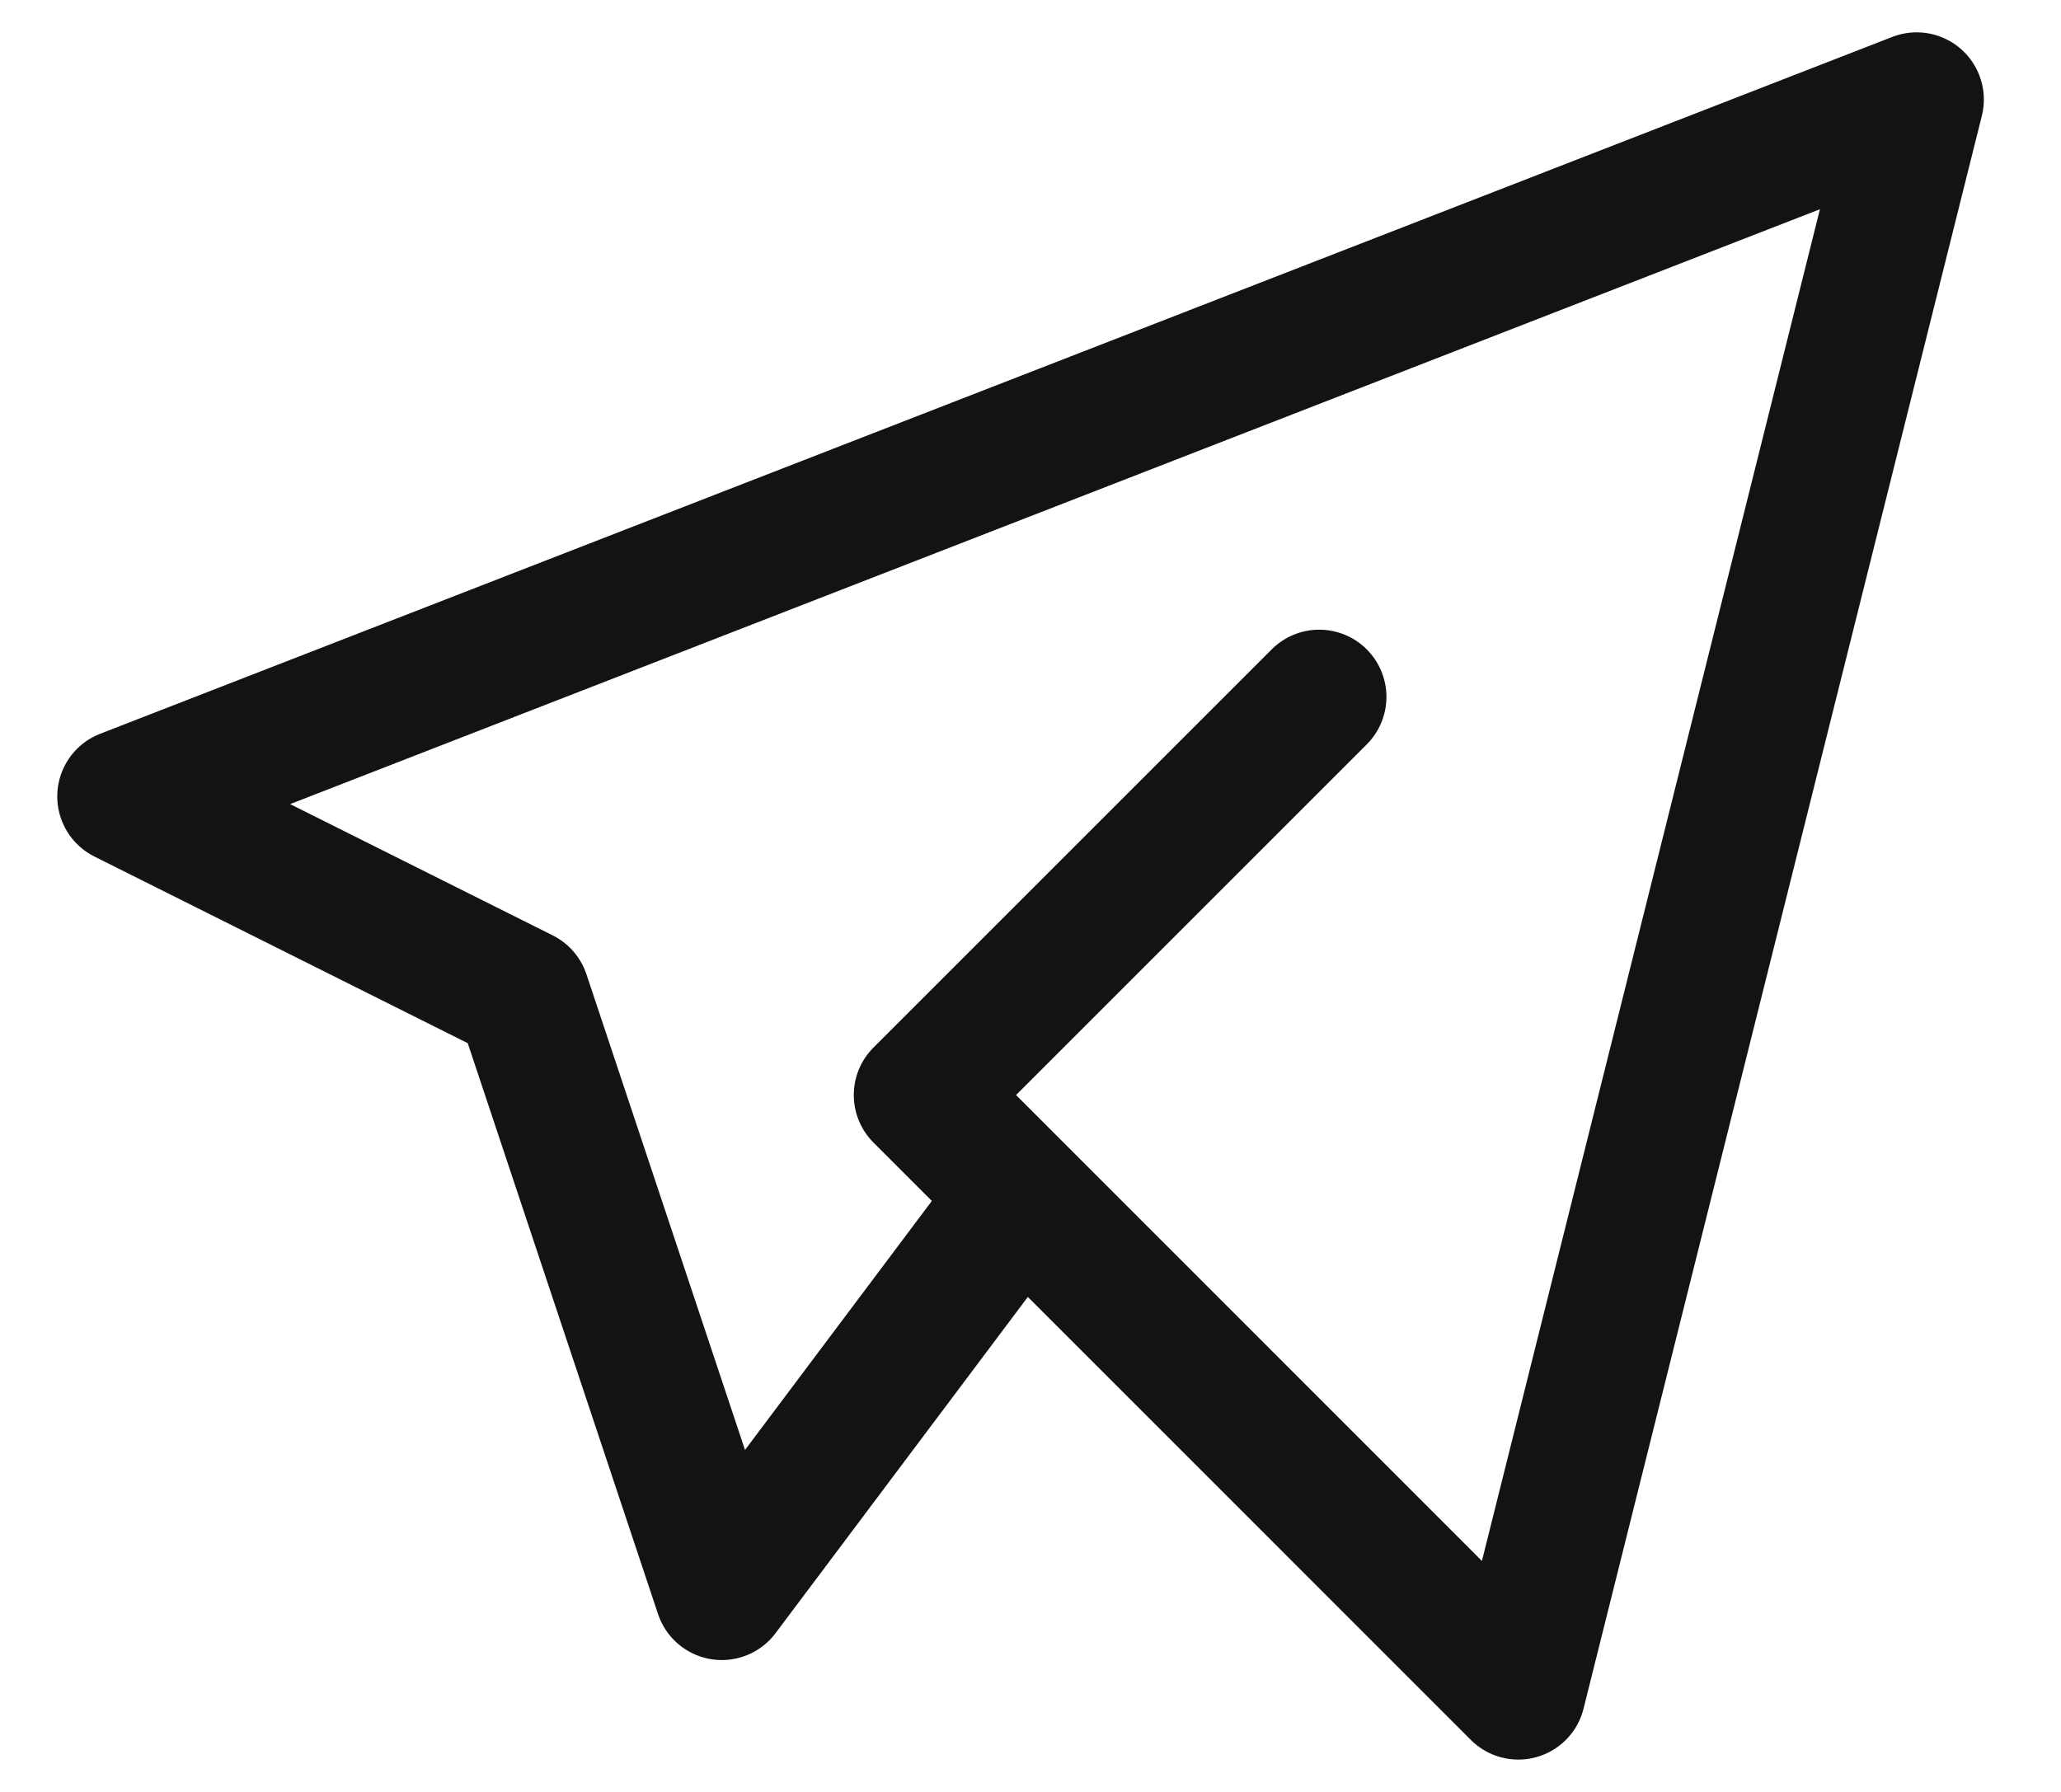
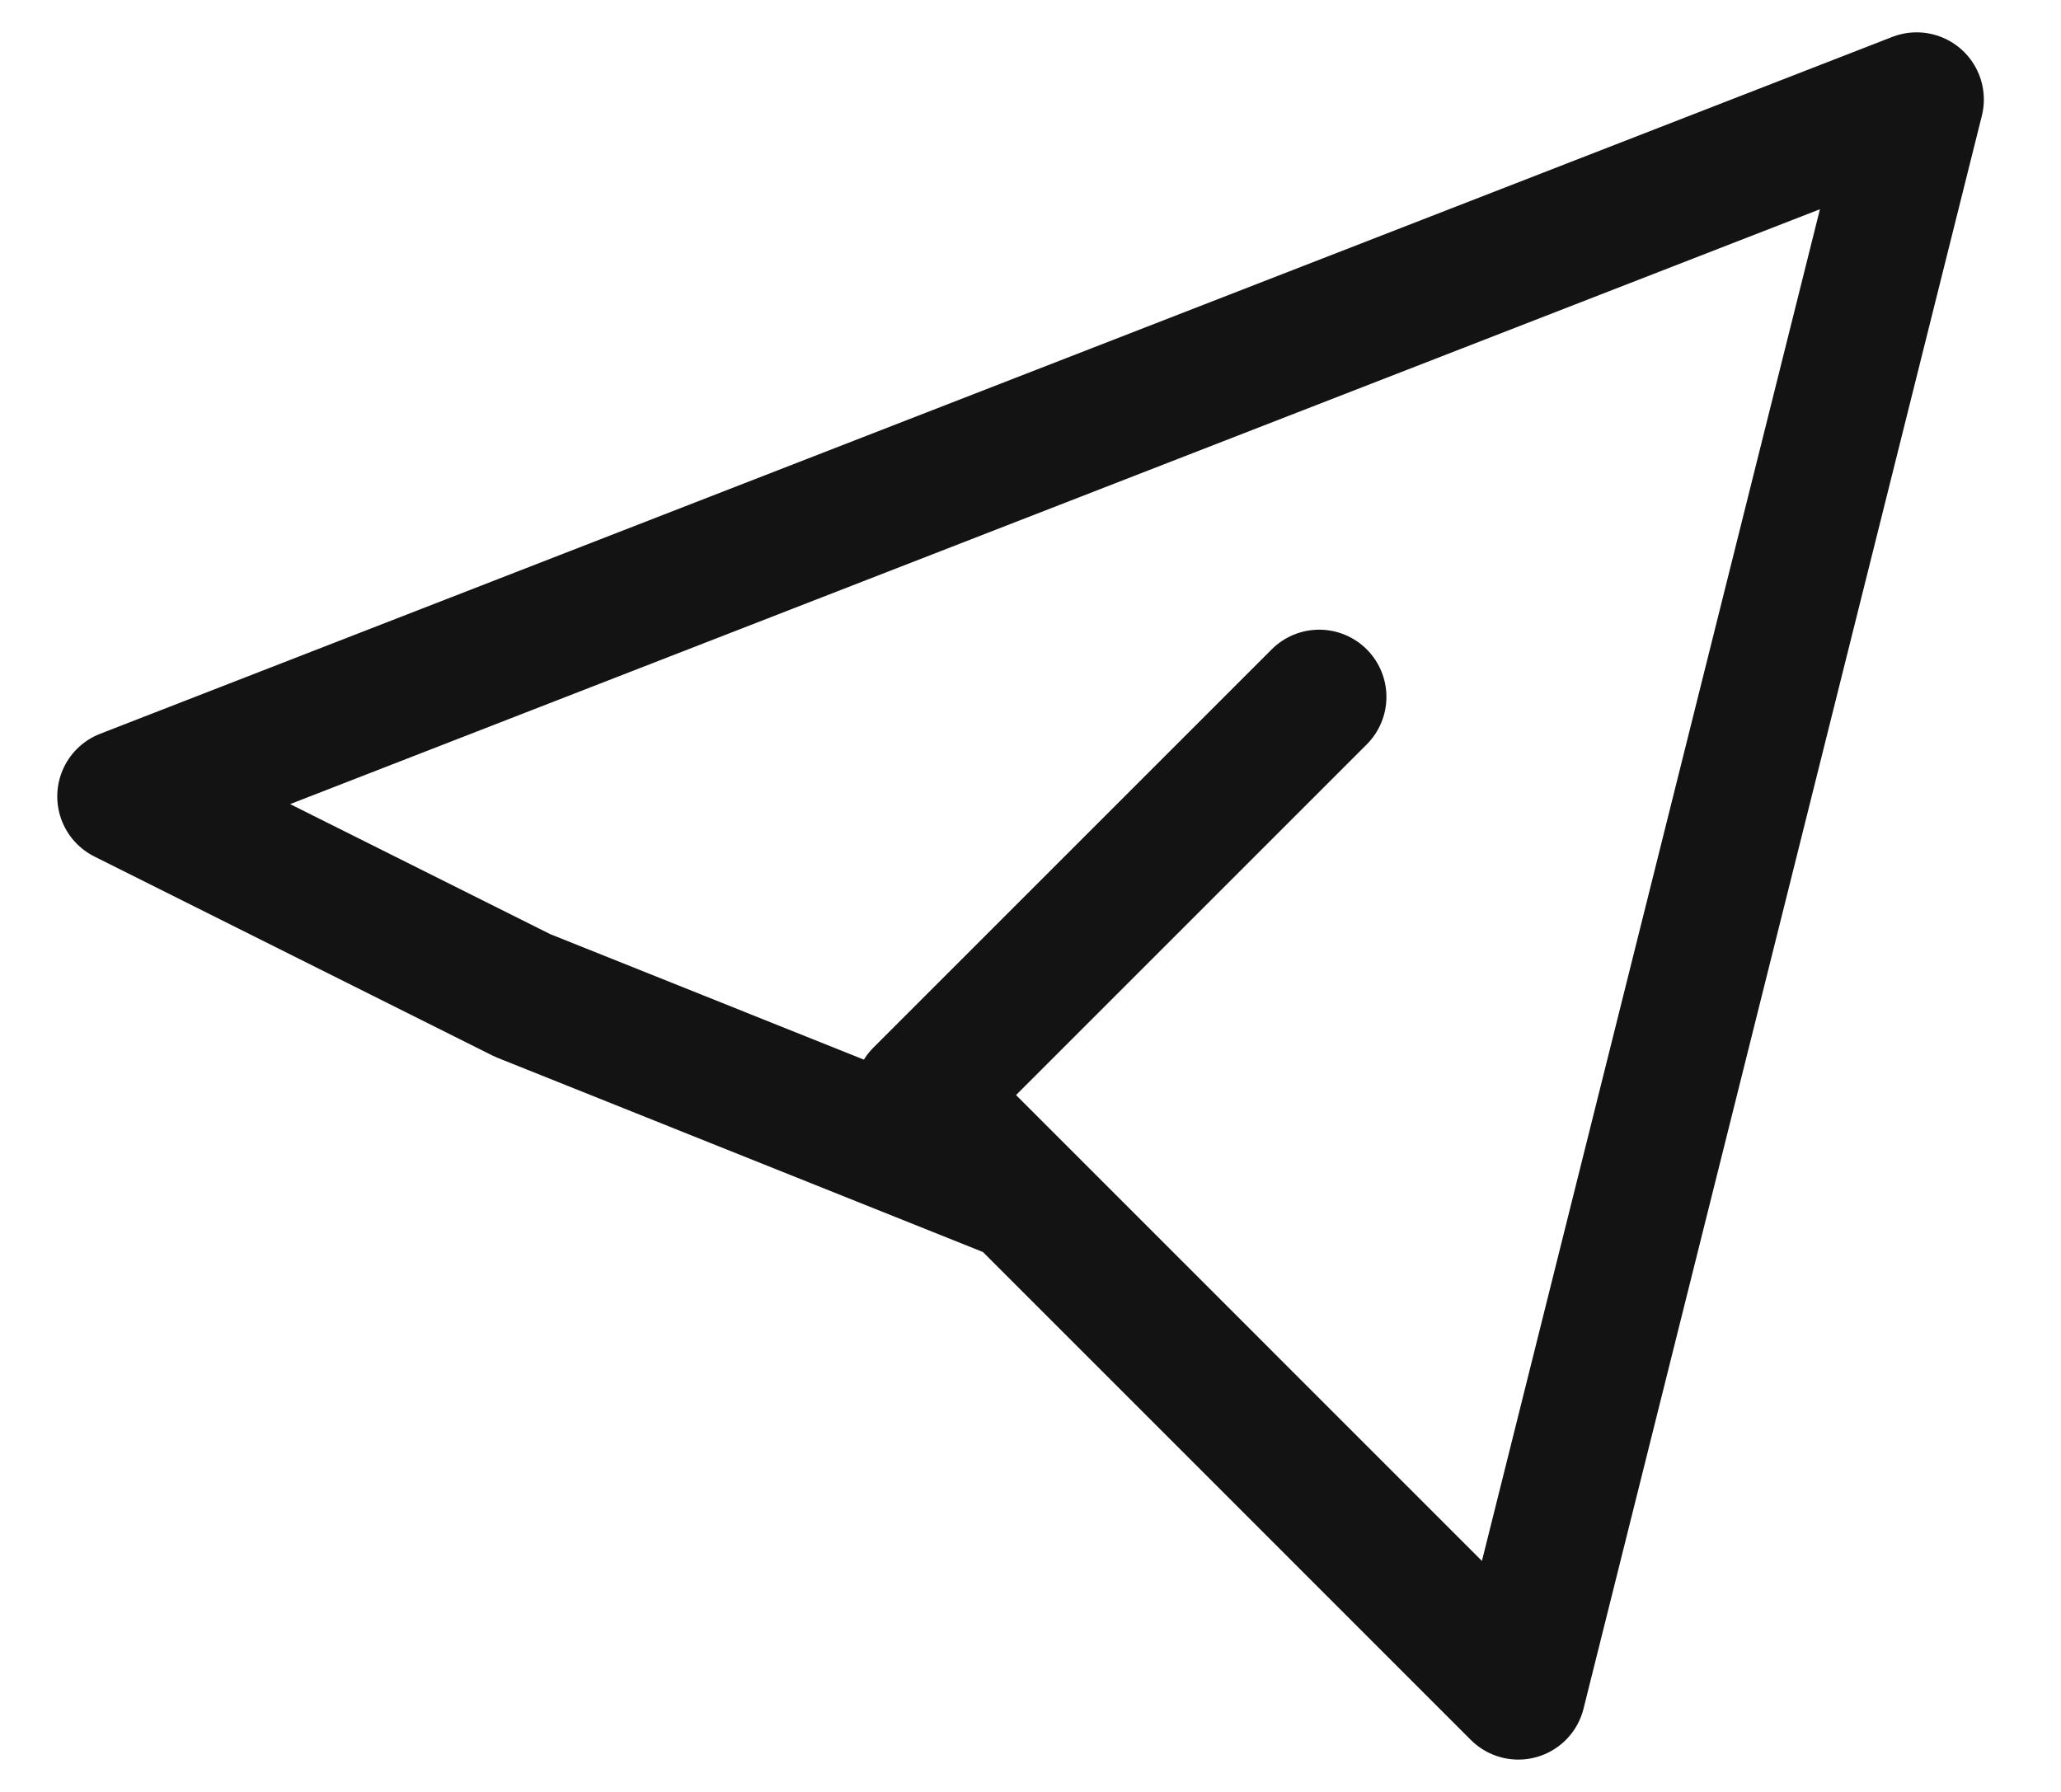
<svg xmlns="http://www.w3.org/2000/svg" width="23" height="20" viewBox="0 0 23 20" fill="none">
-   <path d="M14.722 7.778L10.278 12.222L16.944 18.889L21.389 1.111L1.389 8.889L5.833 11.111L8.055 17.778L11.389 13.334" stroke="#131313" stroke-width="1.5" stroke-linecap="round" stroke-linejoin="round" />
+   <path d="M14.722 7.778L10.278 12.222L16.944 18.889L21.389 1.111L1.389 8.889L5.833 11.111L11.389 13.334" stroke="#131313" stroke-width="1.5" stroke-linecap="round" stroke-linejoin="round" />
</svg>